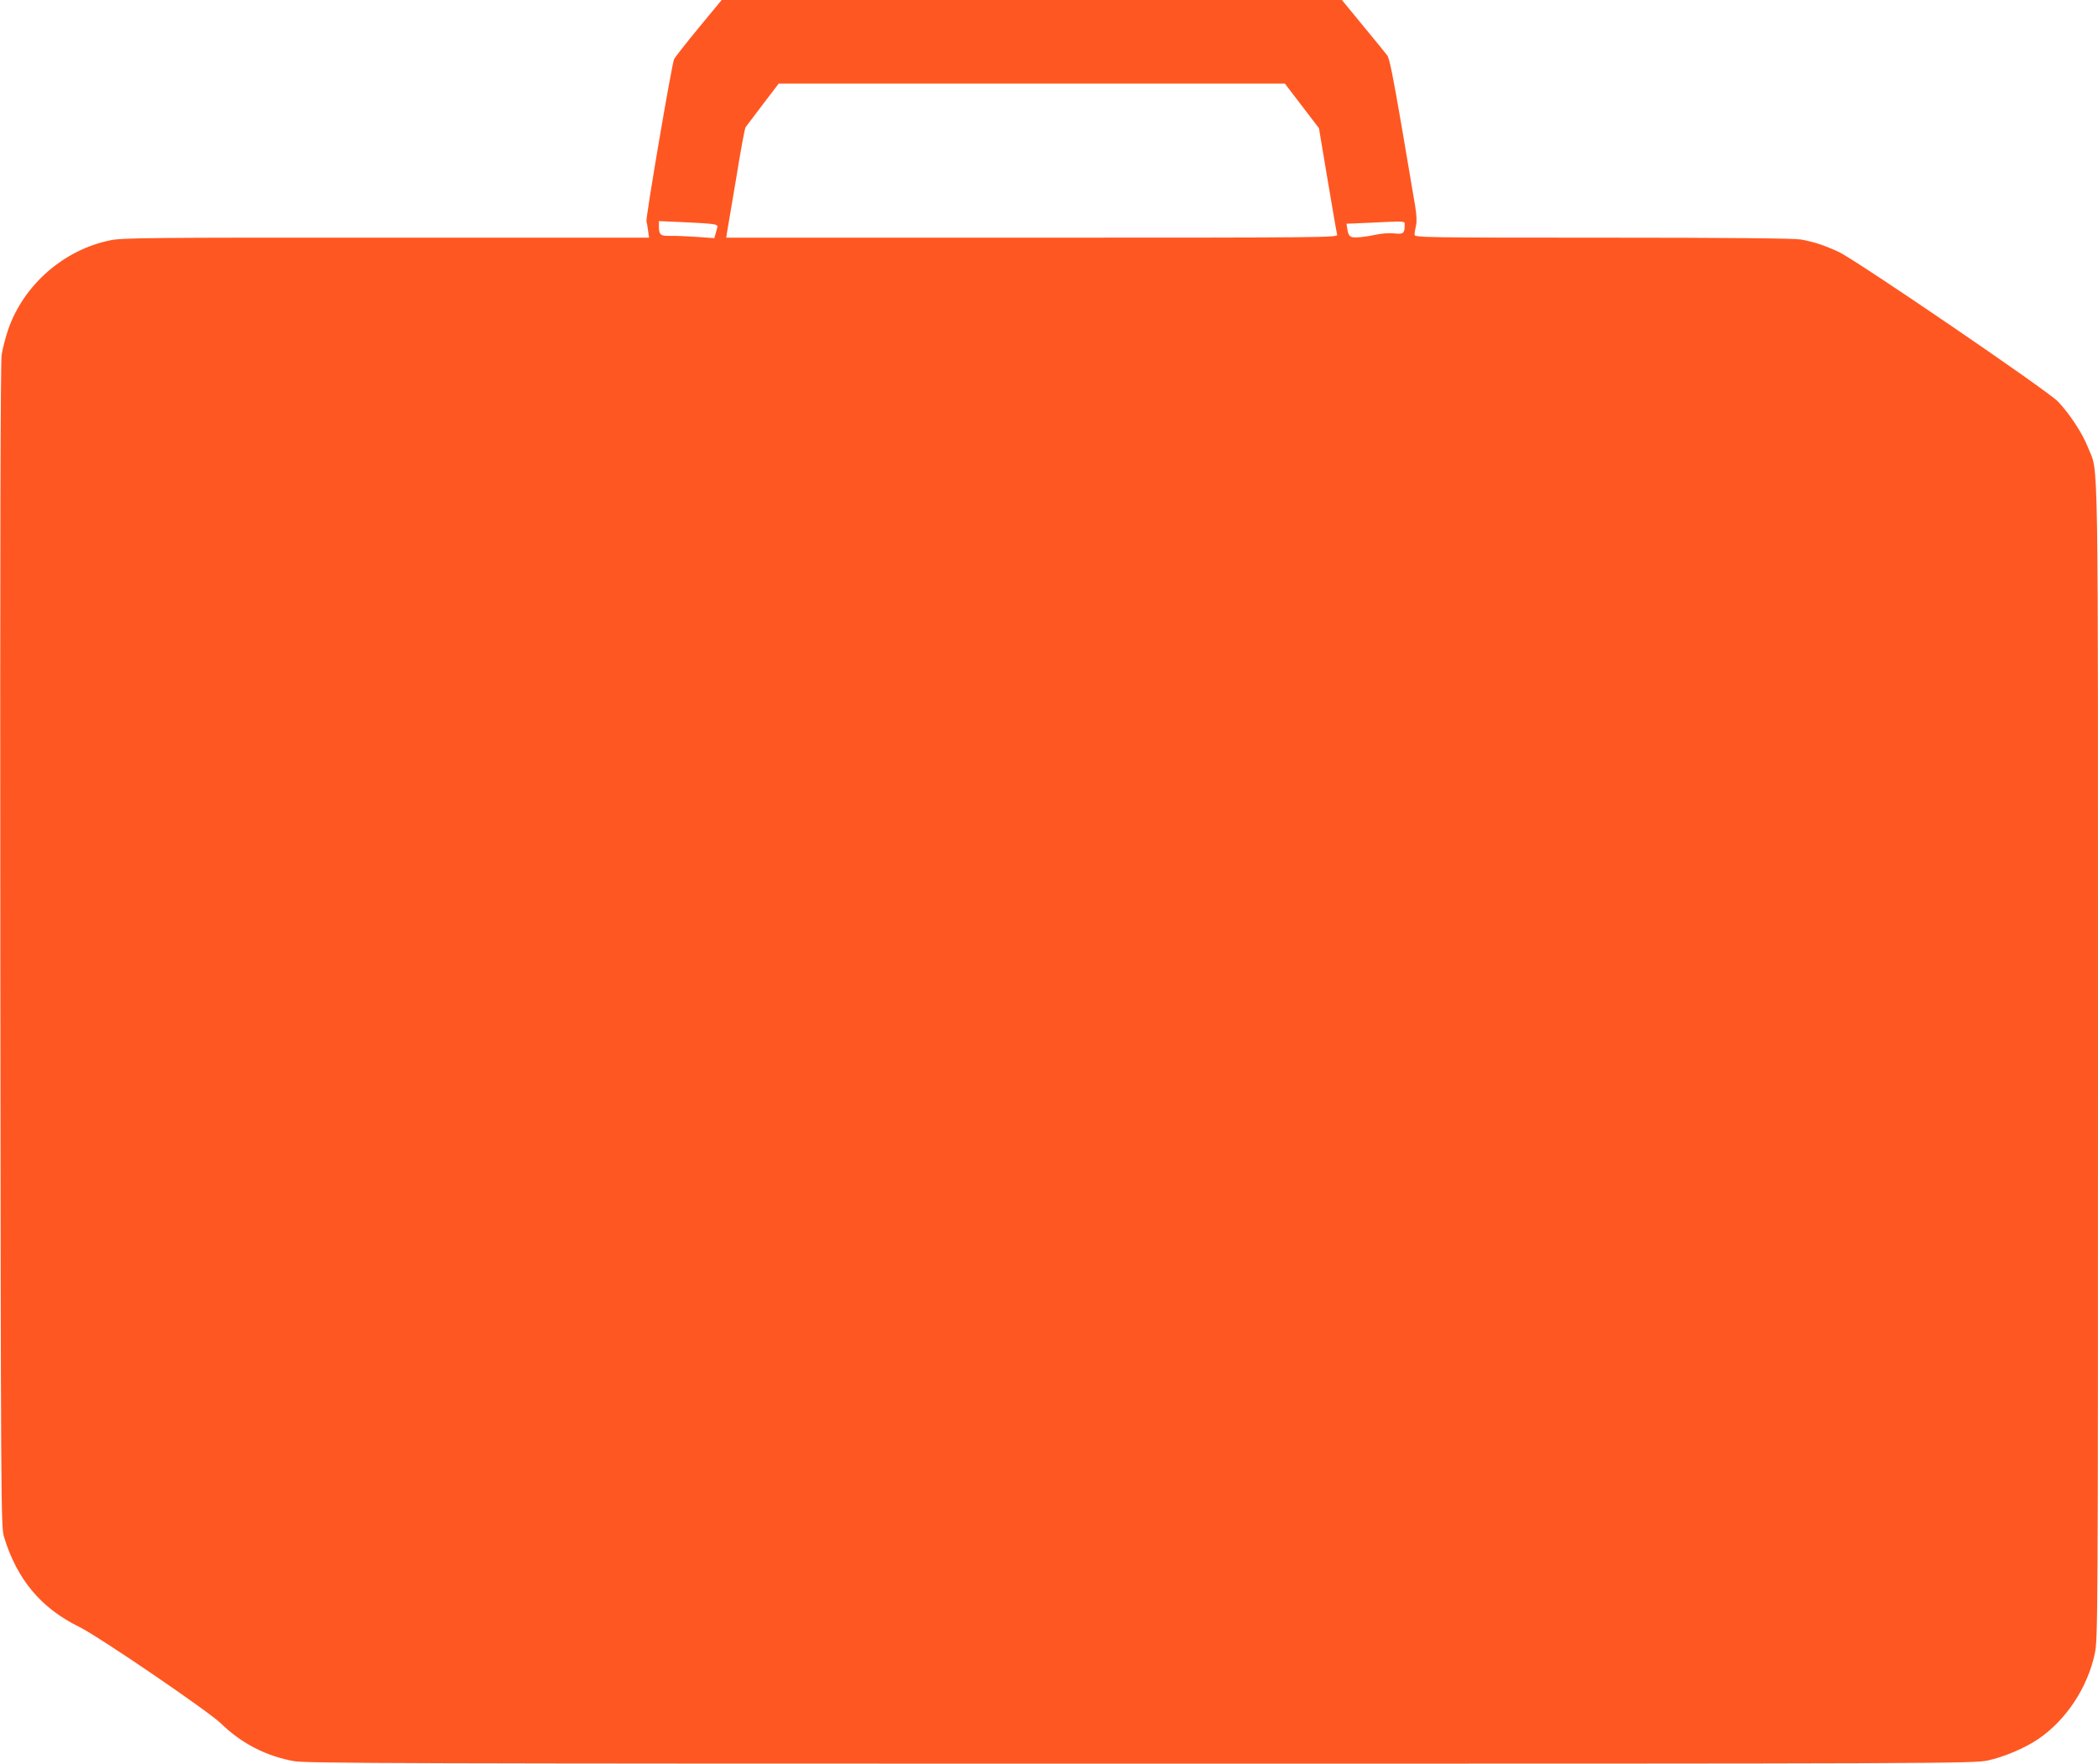
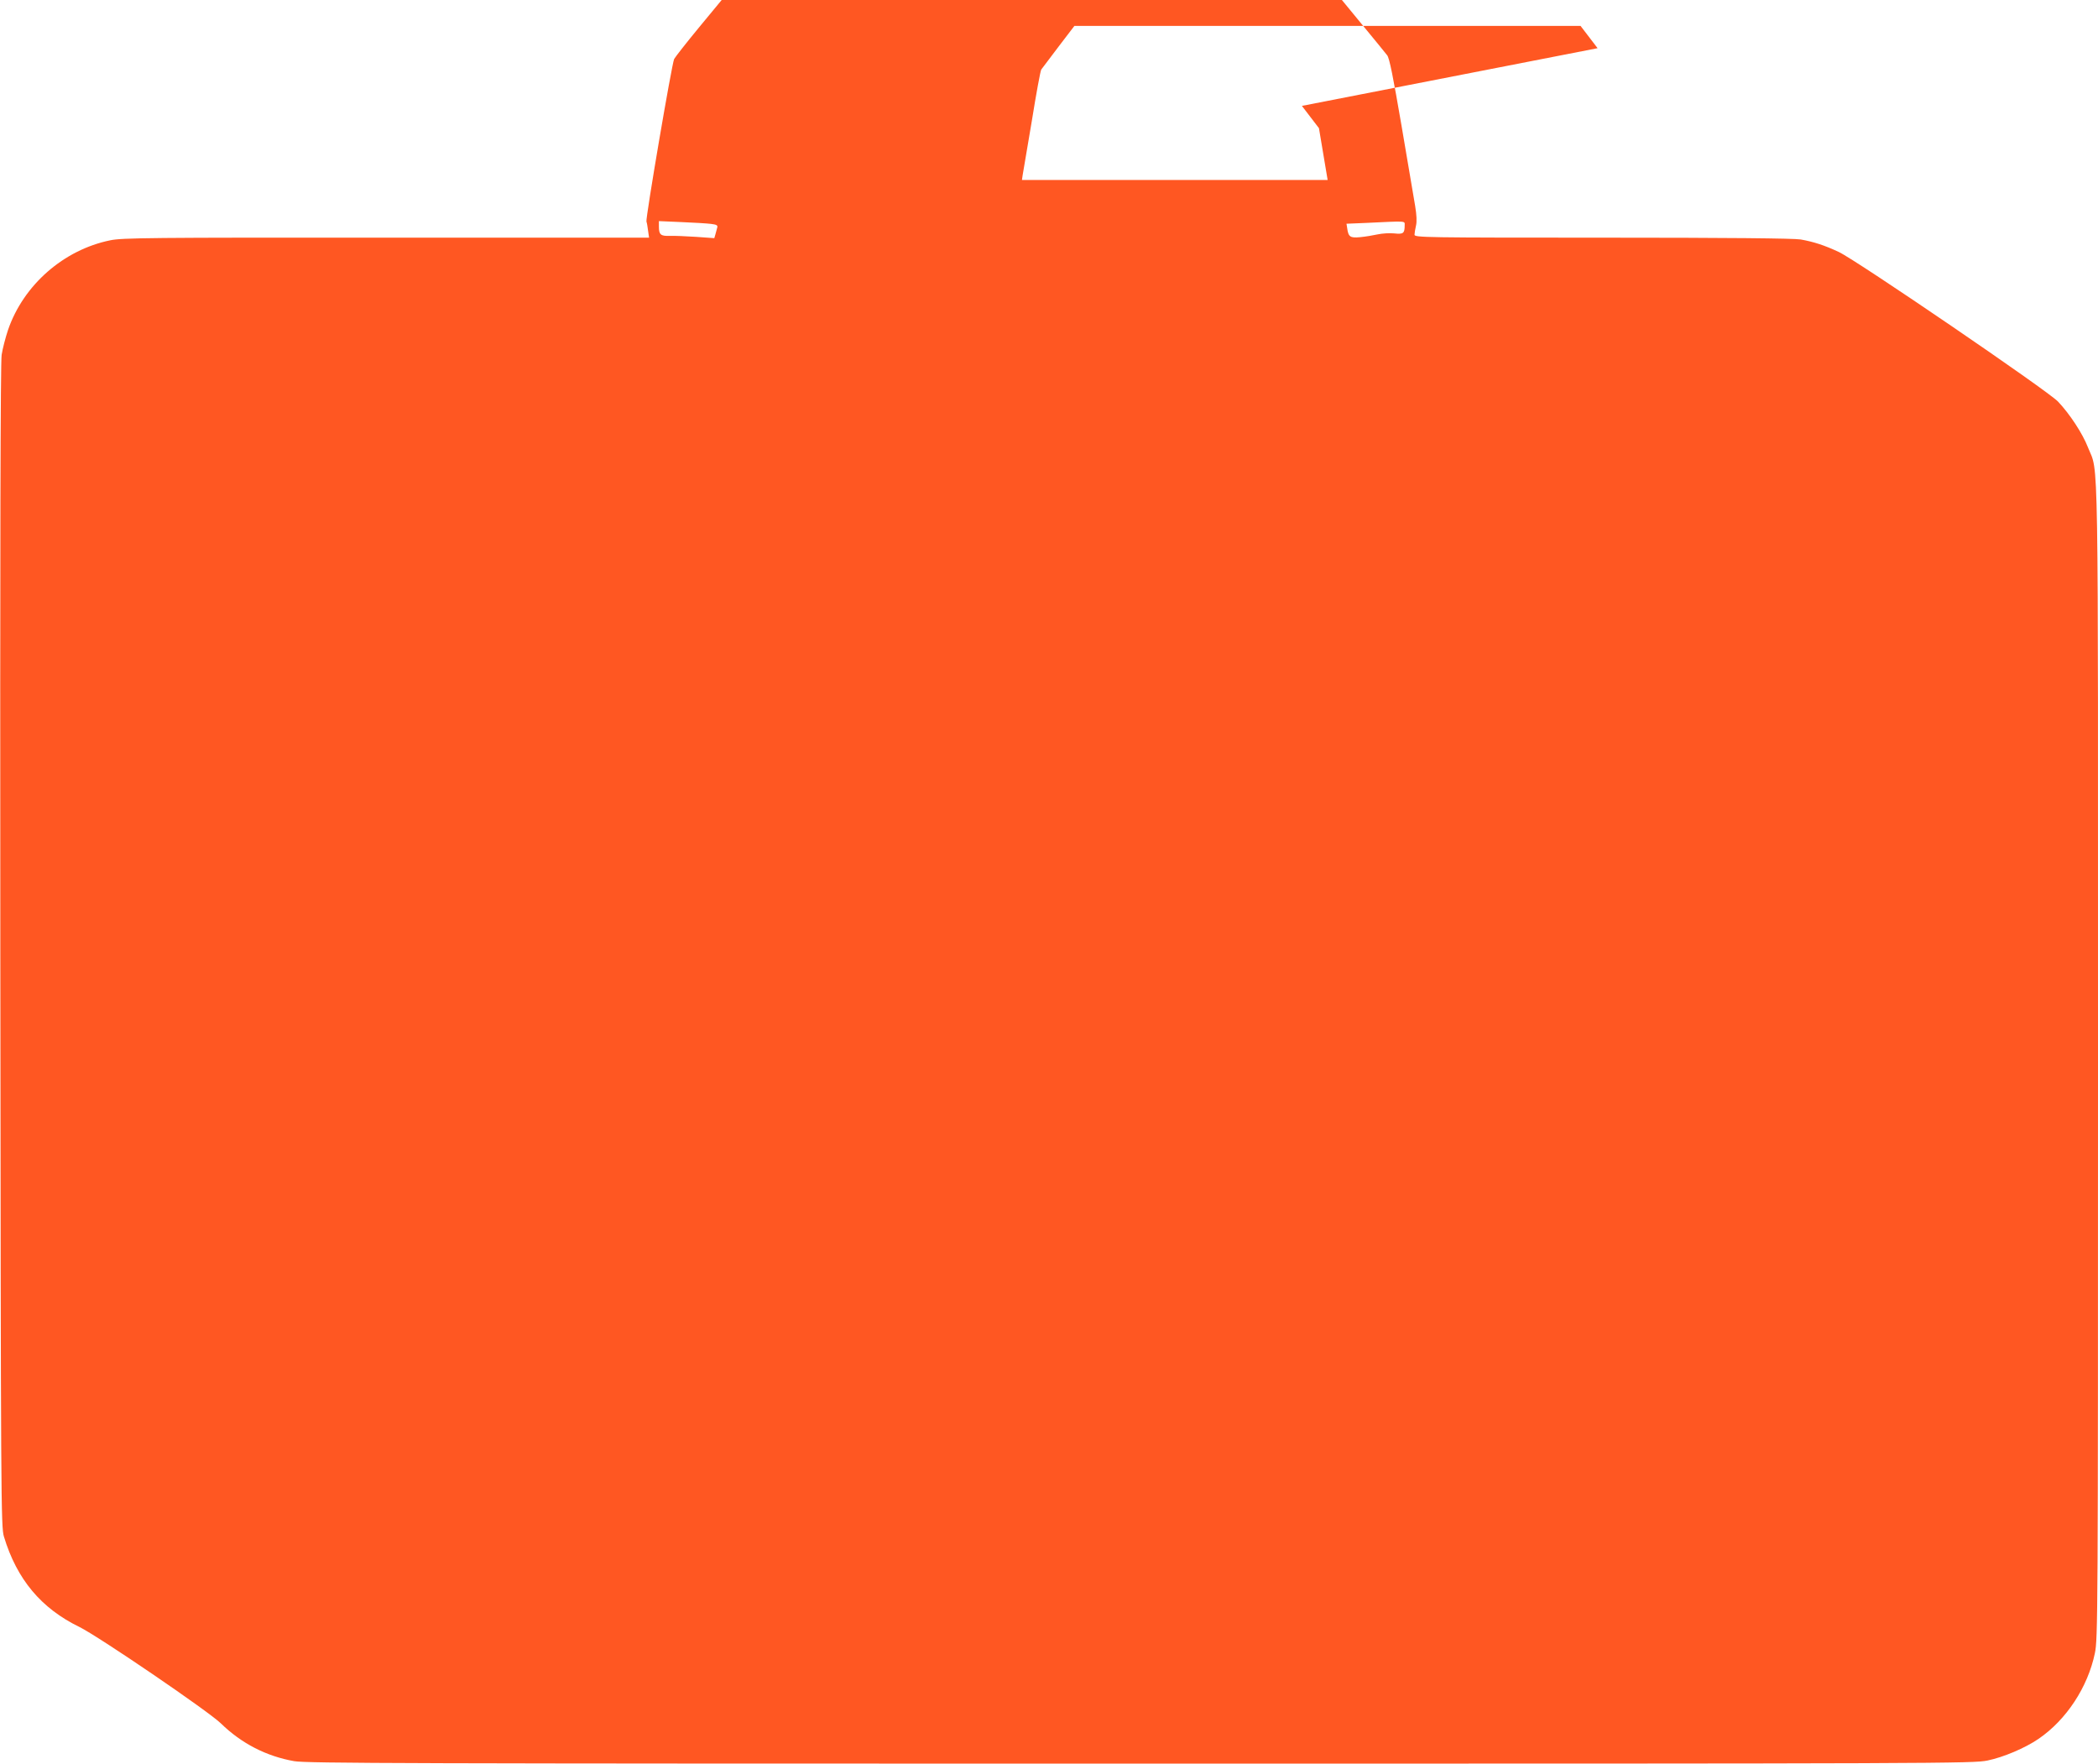
<svg xmlns="http://www.w3.org/2000/svg" version="1.0" width="1280pt" height="1076pt" viewBox="0 0 1280 1076" preserveAspectRatio="xMidYMid meet">
  <g transform="translate(0,1076) scale(0.1,-0.1)" fill="#ff5722" stroke="none">
-     <path d="M4265 10593 c-76 -92 -144 -179 -152 -193 -14 -28 -175 -972 -169 -992 3 -7 7 -32 10 -56 l6 -42 -1604 0 c-1437 1 -1612 -1 -1683 -16 -285 -58 -530 -273 -624 -547 -15 -45 -33 -113 -39 -152 -7 -49 -10 -1139 -8 -3610 3 -3396 4 -3542 22 -3600 79 -261 227 -438 462 -552 117 -58 785 -513 861 -587 126 -123 278 -201 448 -231 78 -13 667 -15 5164 -15 4934 0 5079 1 5167 19 97 20 229 76 311 132 170 116 301 316 344 523 18 88 19 201 19 3602 0 3871 5 3586 -61 3754 -33 85 -111 204 -183 280 -61 65 -1232 864 -1338 913 -88 41 -153 62 -232 76 -40 7 -449 11 -1208 11 -1087 0 -1148 1 -1148 18 0 9 4 34 9 55 6 25 4 65 -5 120 -8 45 -45 265 -83 489 -52 303 -74 414 -88 431 -10 13 -76 94 -147 180 l-129 157 -1892 0 -1892 0 -138 -167z m3678 -479 l104 -136 53 -316 c29 -173 55 -324 58 -334 4 -17 -58 -18 -1862 -18 l-1865 0 4 28 c3 15 28 164 56 331 27 168 53 310 58 315 4 6 51 68 105 139 l97 127 1544 0 1544 0 104 -136z m-3605 -720 c34 -4 42 -9 38 -22 -2 -9 -8 -28 -11 -41 l-7 -24 -112 8 c-61 4 -133 7 -160 6 -55 -2 -66 7 -66 57 l0 33 138 -6 c75 -3 156 -8 180 -11z m4232 -8 c0 -50 -8 -56 -64 -50 -28 3 -73 0 -101 -6 -27 -6 -75 -14 -107 -17 -61 -6 -72 2 -79 57 l-4 25 120 5 c251 12 235 13 235 -14z" />
+     <path d="M4265 10593 c-76 -92 -144 -179 -152 -193 -14 -28 -175 -972 -169 -992 3 -7 7 -32 10 -56 l6 -42 -1604 0 c-1437 1 -1612 -1 -1683 -16 -285 -58 -530 -273 -624 -547 -15 -45 -33 -113 -39 -152 -7 -49 -10 -1139 -8 -3610 3 -3396 4 -3542 22 -3600 79 -261 227 -438 462 -552 117 -58 785 -513 861 -587 126 -123 278 -201 448 -231 78 -13 667 -15 5164 -15 4934 0 5079 1 5167 19 97 20 229 76 311 132 170 116 301 316 344 523 18 88 19 201 19 3602 0 3871 5 3586 -61 3754 -33 85 -111 204 -183 280 -61 65 -1232 864 -1338 913 -88 41 -153 62 -232 76 -40 7 -449 11 -1208 11 -1087 0 -1148 1 -1148 18 0 9 4 34 9 55 6 25 4 65 -5 120 -8 45 -45 265 -83 489 -52 303 -74 414 -88 431 -10 13 -76 94 -147 180 l-129 157 -1892 0 -1892 0 -138 -167z m3678 -479 l104 -136 53 -316 l-1865 0 4 28 c3 15 28 164 56 331 27 168 53 310 58 315 4 6 51 68 105 139 l97 127 1544 0 1544 0 104 -136z m-3605 -720 c34 -4 42 -9 38 -22 -2 -9 -8 -28 -11 -41 l-7 -24 -112 8 c-61 4 -133 7 -160 6 -55 -2 -66 7 -66 57 l0 33 138 -6 c75 -3 156 -8 180 -11z m4232 -8 c0 -50 -8 -56 -64 -50 -28 3 -73 0 -101 -6 -27 -6 -75 -14 -107 -17 -61 -6 -72 2 -79 57 l-4 25 120 5 c251 12 235 13 235 -14z" />
  </g>
</svg>